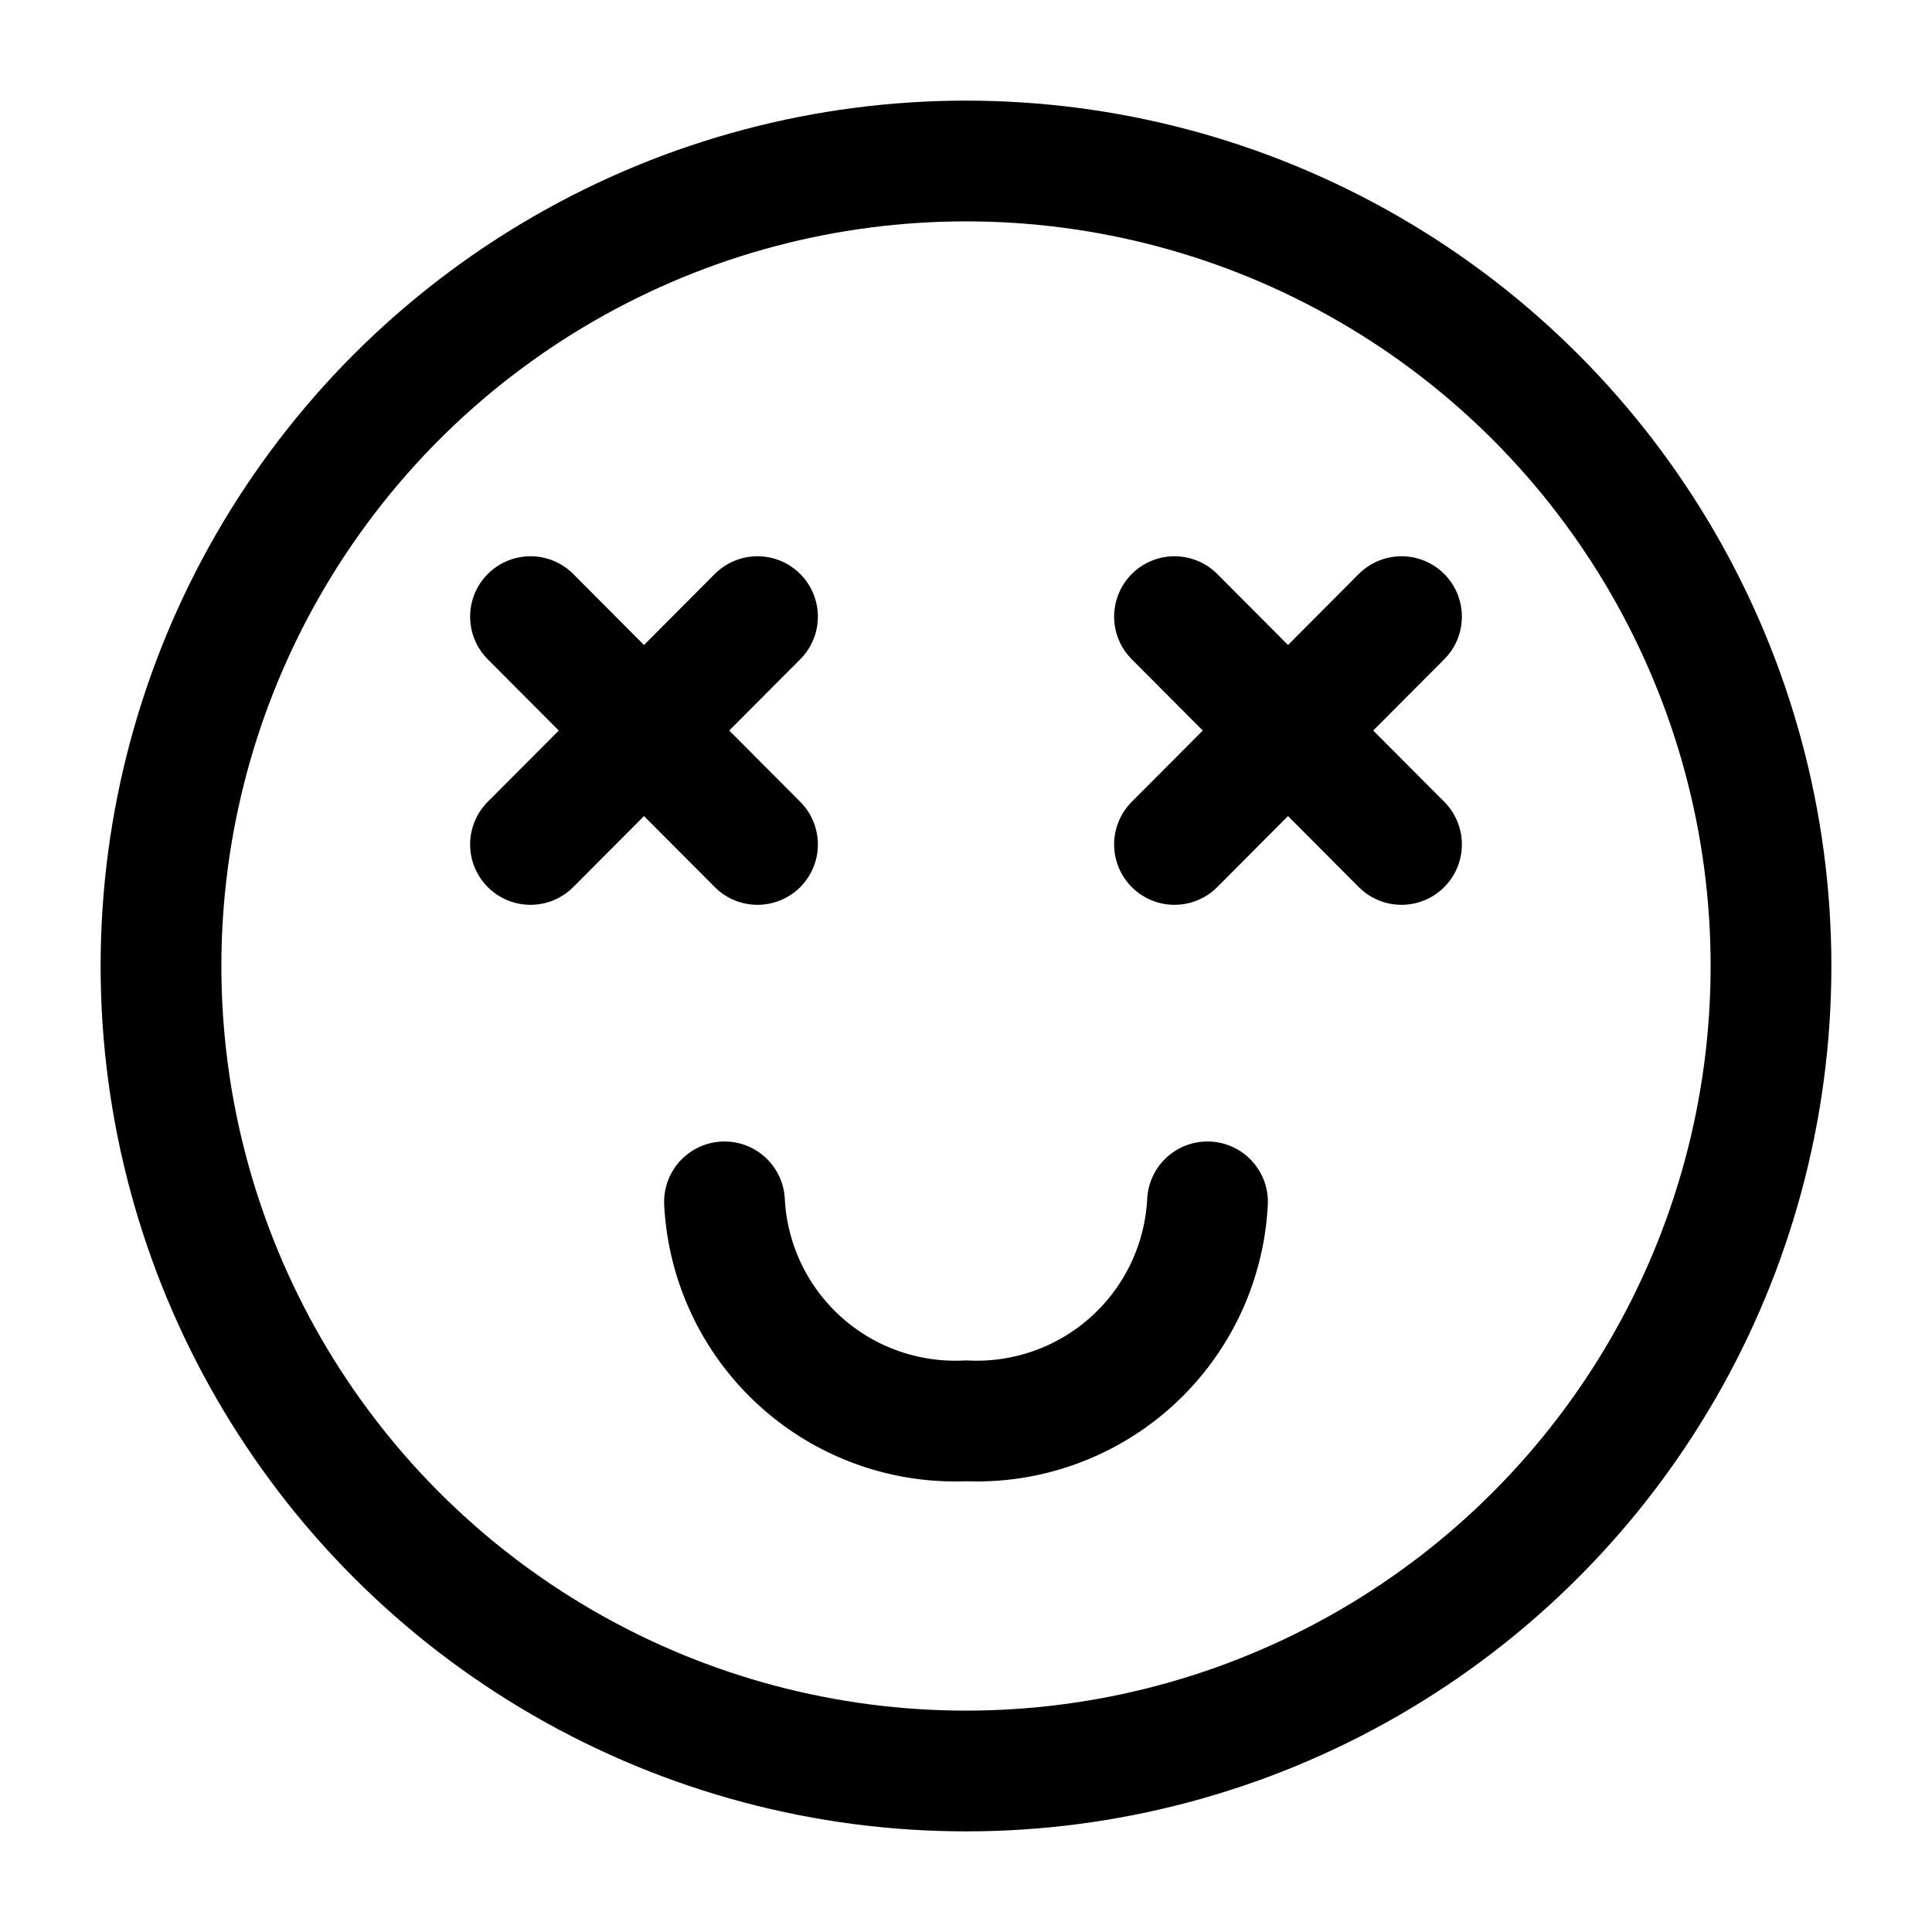
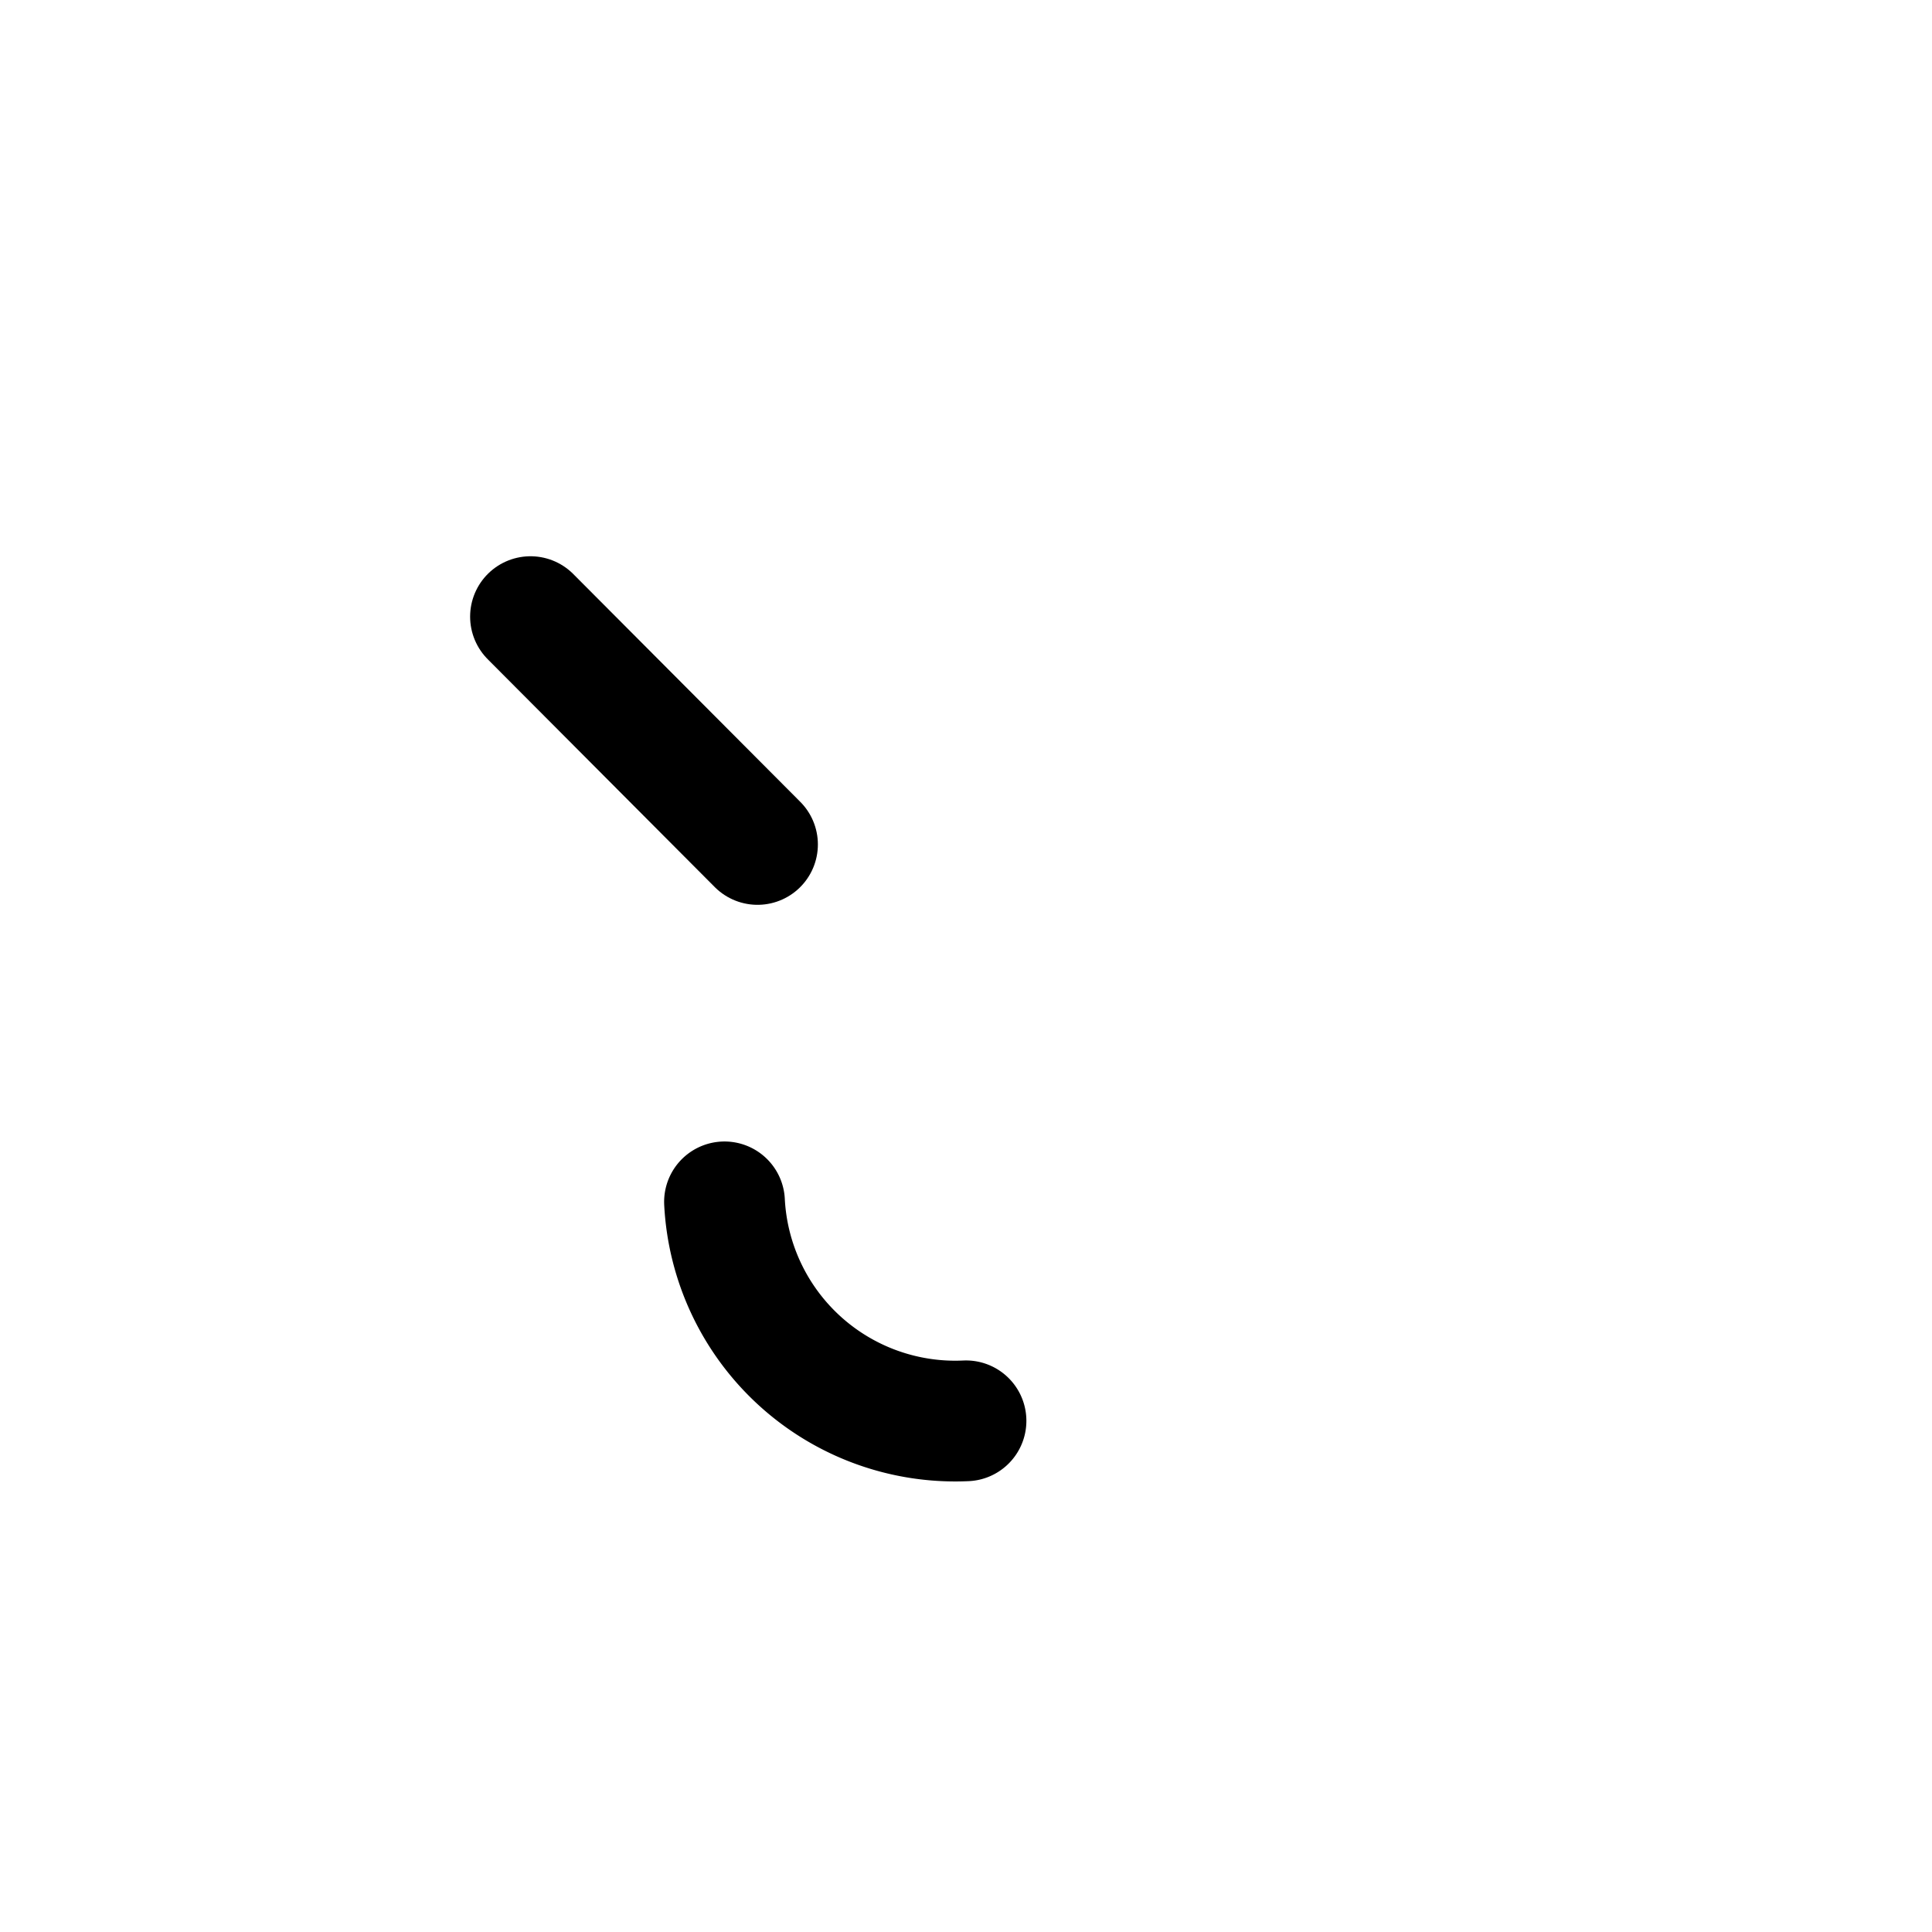
<svg xmlns="http://www.w3.org/2000/svg" width="800px" height="800px" viewBox="0 0 24 24">
  <defs>
    <style>.cls-1,.cls-2{fill:none;stroke:#000000;stroke-linecap:round;stroke-linejoin:round;stroke-width:1.5px;}.cls-2{fill-rule:evenodd;}</style>
  </defs>
  <g id="ic-emoji-crazy-happy">
-     <circle class="cls-1" cx="12" cy="12" r="10" />
-     <line class="cls-1" x1="14.59" y1="7.66" x2="17.41" y2="10.49" />
-     <path class="cls-2" d="M9,14.93a2.87,2.87,0,0,0,3,2.72h0a2.87,2.87,0,0,0,3-2.72" />
-     <line class="cls-1" x1="14.59" y1="10.49" x2="17.41" y2="7.66" />
+     <path class="cls-2" d="M9,14.93a2.87,2.87,0,0,0,3,2.72h0" />
    <line class="cls-1" x1="6.59" y1="7.66" x2="9.41" y2="10.49" />
-     <line class="cls-1" x1="6.59" y1="10.49" x2="9.41" y2="7.66" />
  </g>
</svg>